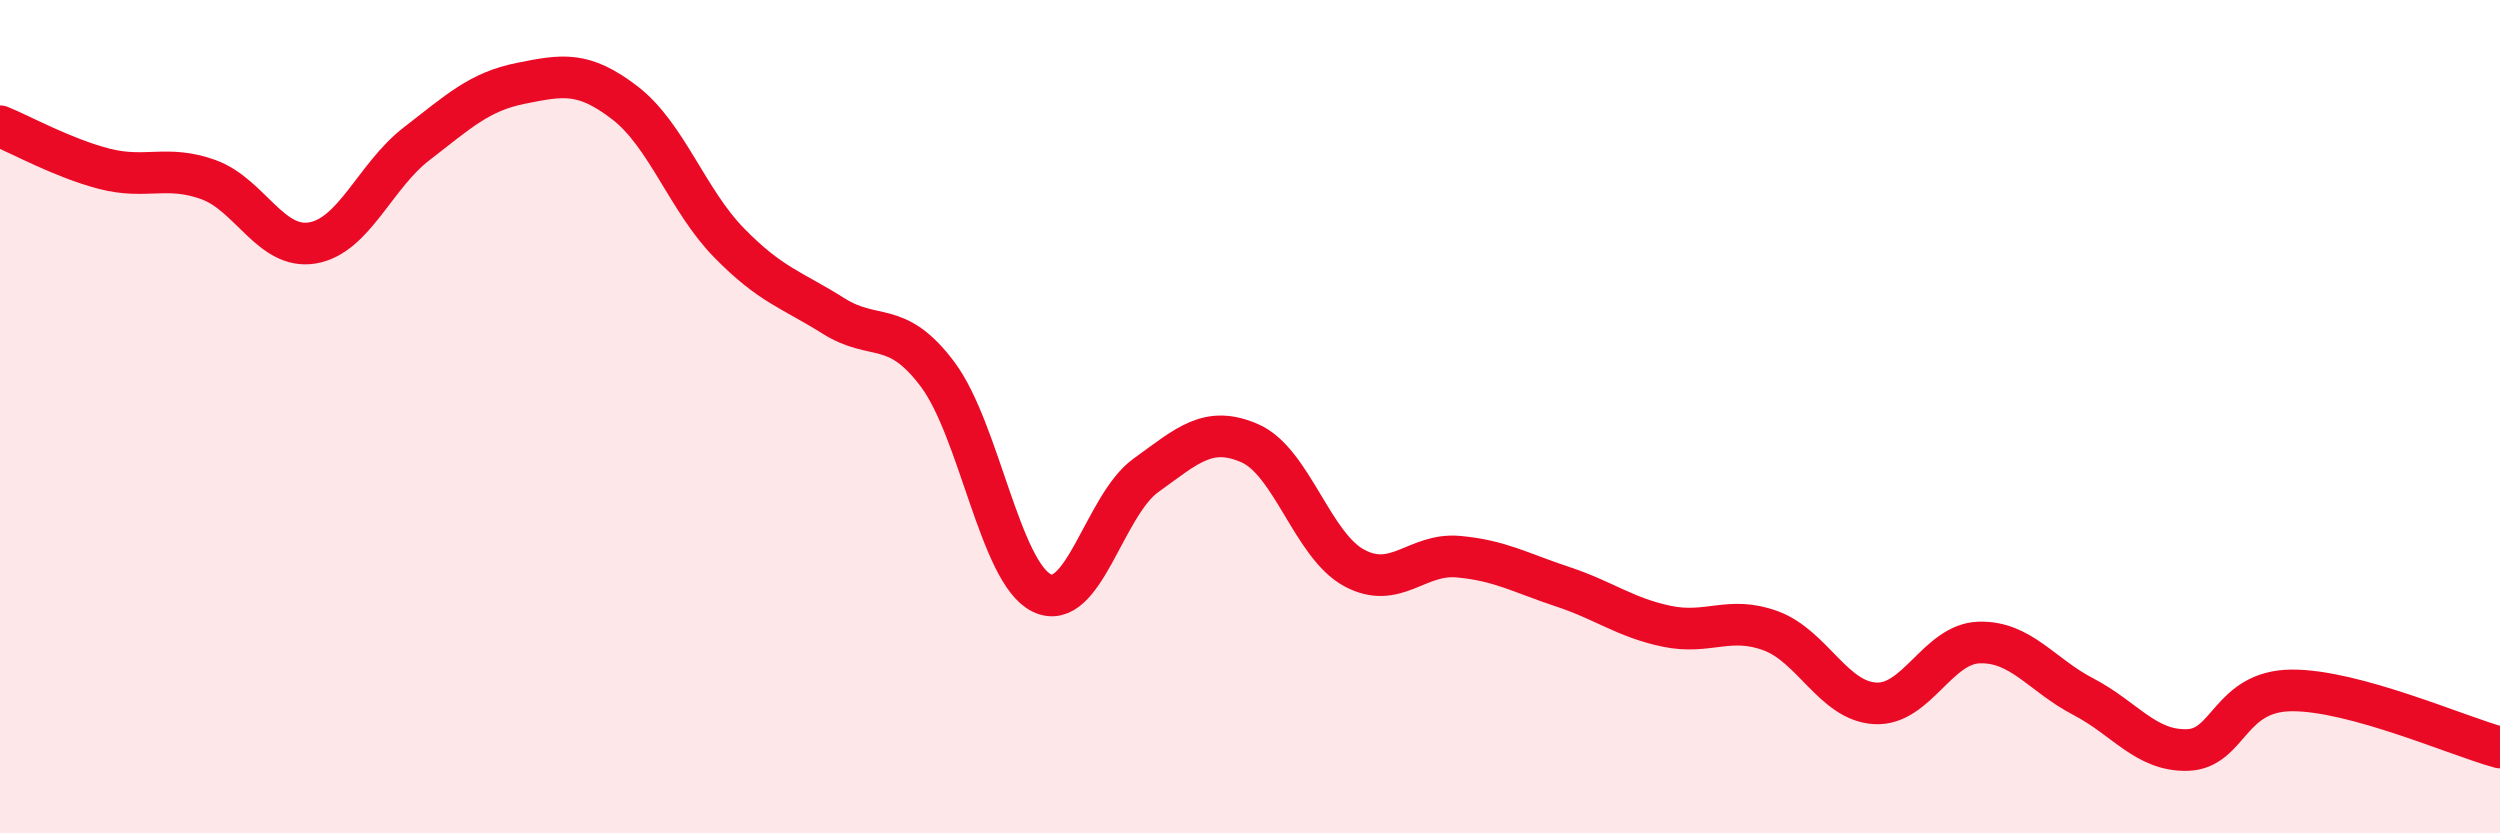
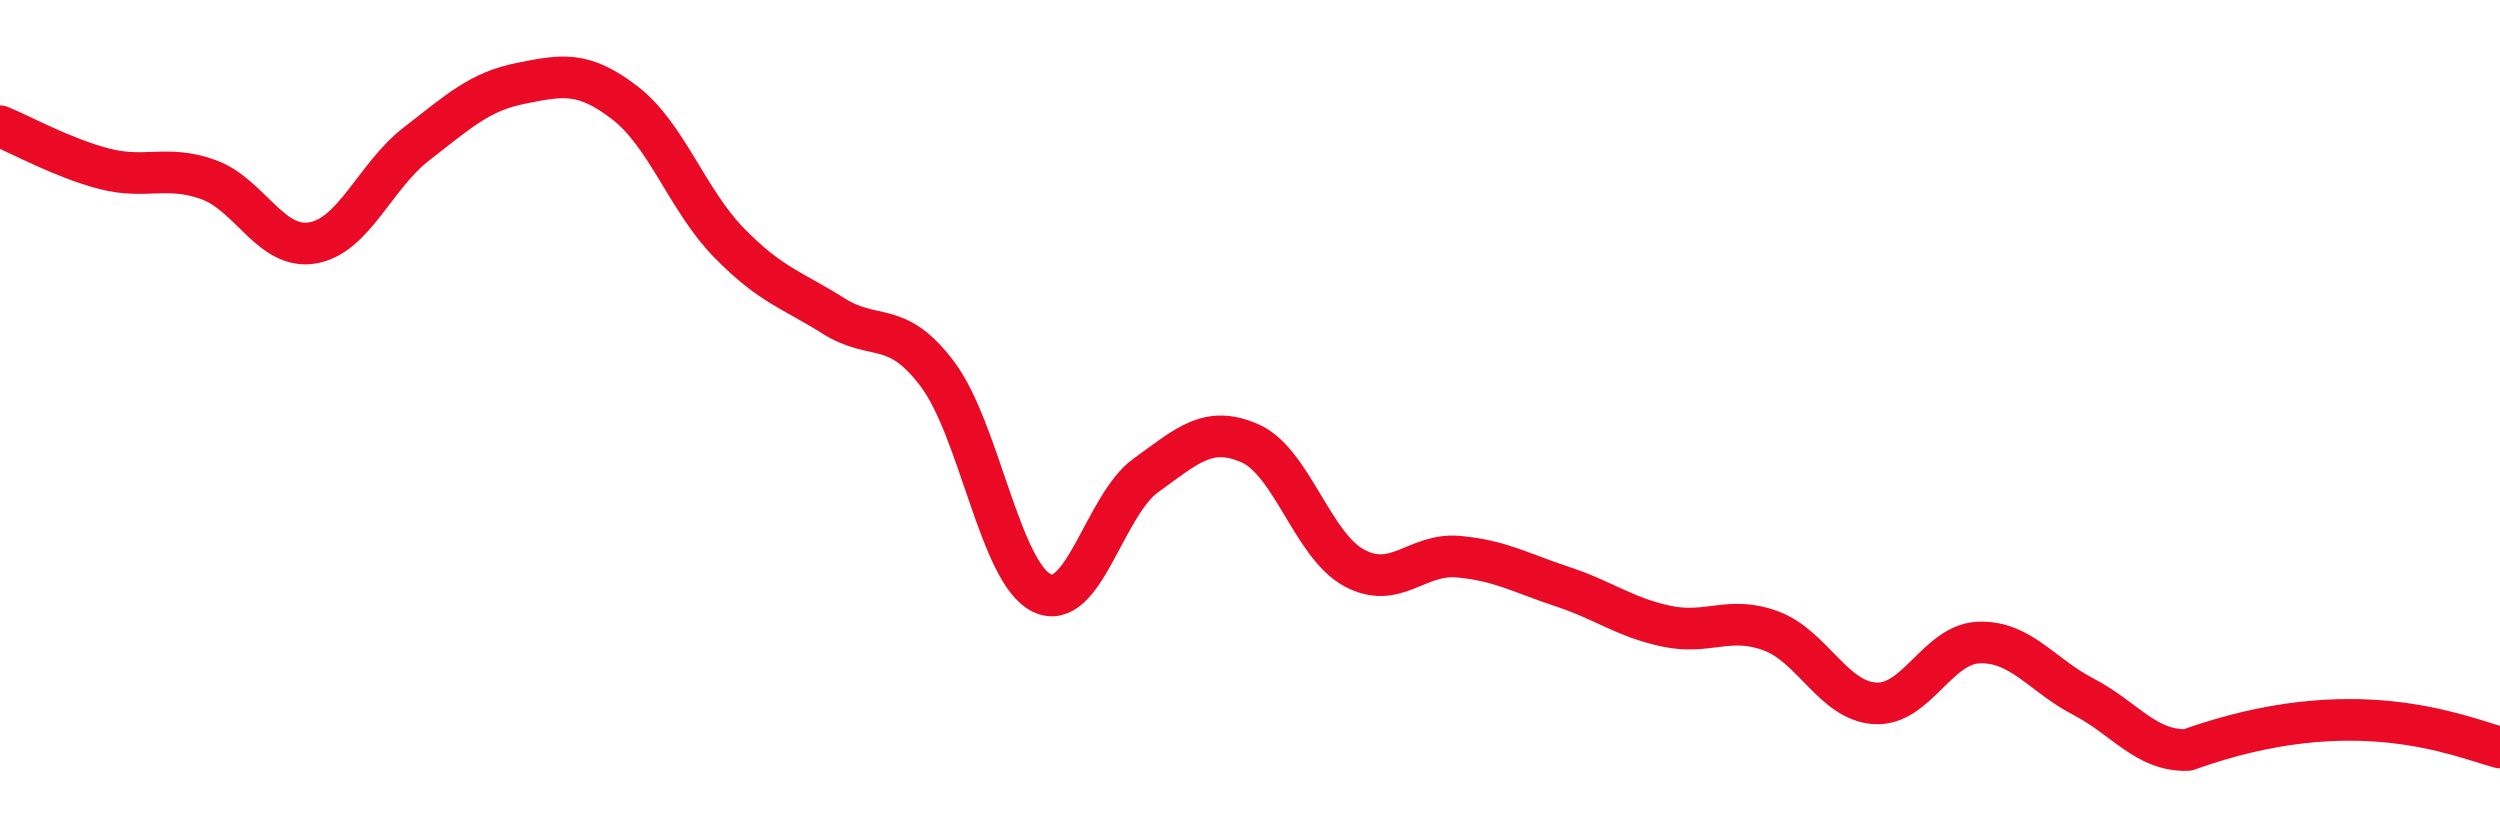
<svg xmlns="http://www.w3.org/2000/svg" width="60" height="20" viewBox="0 0 60 20">
-   <path d="M 0,3.03 C 0.5,3.23 1.5,3.79 2.5,4.05 C 3.5,4.31 4,3.95 5,4.31 C 6,4.67 6.5,6 7.5,5.83 C 8.5,5.66 9,4.22 10,3.45 C 11,2.68 11.5,2.2 12.5,2 C 13.5,1.8 14,1.7 15,2.47 C 16,3.24 16.5,4.81 17.5,5.83 C 18.5,6.85 19,6.95 20,7.58 C 21,8.21 21.5,7.65 22.5,8.98 C 23.5,10.31 24,13.74 25,14.23 C 26,14.72 26.5,12.13 27.5,11.41 C 28.5,10.69 29,10.2 30,10.64 C 31,11.08 31.5,13.09 32.5,13.63 C 33.5,14.17 34,13.27 35,13.36 C 36,13.45 36.5,13.75 37.5,14.08 C 38.5,14.41 39,14.82 40,15.03 C 41,15.24 41.5,14.77 42.5,15.14 C 43.5,15.51 44,16.82 45,16.88 C 46,16.94 46.5,15.45 47.5,15.42 C 48.5,15.39 49,16.2 50,16.72 C 51,17.24 51.5,18.03 52.5,18 C 53.5,17.97 53.5,16.58 55,16.57 C 56.5,16.56 59,17.67 60,17.94L60 20L0 20Z" fill="#EB0A25" opacity="0.1" stroke-linecap="round" stroke-linejoin="round" />
-   <path d="M 0,3.03 C 0.5,3.23 1.5,3.79 2.5,4.05 C 3.5,4.31 4,3.95 5,4.31 C 6,4.67 6.5,6 7.5,5.83 C 8.5,5.66 9,4.22 10,3.45 C 11,2.68 11.5,2.2 12.5,2 C 13.5,1.8 14,1.7 15,2.47 C 16,3.24 16.5,4.81 17.5,5.83 C 18.5,6.85 19,6.95 20,7.58 C 21,8.21 21.5,7.65 22.5,8.98 C 23.5,10.31 24,13.74 25,14.23 C 26,14.72 26.5,12.13 27.5,11.41 C 28.5,10.69 29,10.2 30,10.64 C 31,11.08 31.5,13.09 32.5,13.63 C 33.5,14.17 34,13.27 35,13.36 C 36,13.45 36.5,13.75 37.5,14.08 C 38.5,14.41 39,14.82 40,15.03 C 41,15.24 41.5,14.77 42.5,15.14 C 43.5,15.51 44,16.82 45,16.88 C 46,16.94 46.5,15.45 47.5,15.42 C 48.5,15.39 49,16.2 50,16.72 C 51,17.24 51.5,18.03 52.5,18 C 53.5,17.97 53.5,16.58 55,16.57 C 56.5,16.56 59,17.67 60,17.94" stroke="#EB0A25" stroke-width="1" fill="none" stroke-linecap="round" stroke-linejoin="round" />
+   <path d="M 0,3.03 C 0.5,3.23 1.5,3.79 2.5,4.05 C 3.5,4.31 4,3.95 5,4.31 C 6,4.67 6.5,6 7.5,5.83 C 8.5,5.66 9,4.22 10,3.45 C 11,2.68 11.5,2.2 12.5,2 C 13.5,1.8 14,1.7 15,2.47 C 16,3.24 16.5,4.81 17.5,5.83 C 18.5,6.85 19,6.95 20,7.58 C 21,8.21 21.5,7.65 22.5,8.98 C 23.5,10.31 24,13.74 25,14.23 C 26,14.72 26.5,12.13 27.5,11.41 C 28.5,10.69 29,10.2 30,10.64 C 31,11.08 31.5,13.09 32.5,13.63 C 33.5,14.17 34,13.27 35,13.36 C 36,13.45 36.5,13.75 37.5,14.08 C 38.5,14.41 39,14.82 40,15.03 C 41,15.24 41.5,14.77 42.5,15.14 C 43.5,15.51 44,16.82 45,16.88 C 46,16.94 46.5,15.45 47.5,15.42 C 48.5,15.39 49,16.2 50,16.72 C 51,17.24 51.5,18.03 52.5,18 C 56.5,16.56 59,17.67 60,17.94" stroke="#EB0A25" stroke-width="1" fill="none" stroke-linecap="round" stroke-linejoin="round" />
</svg>